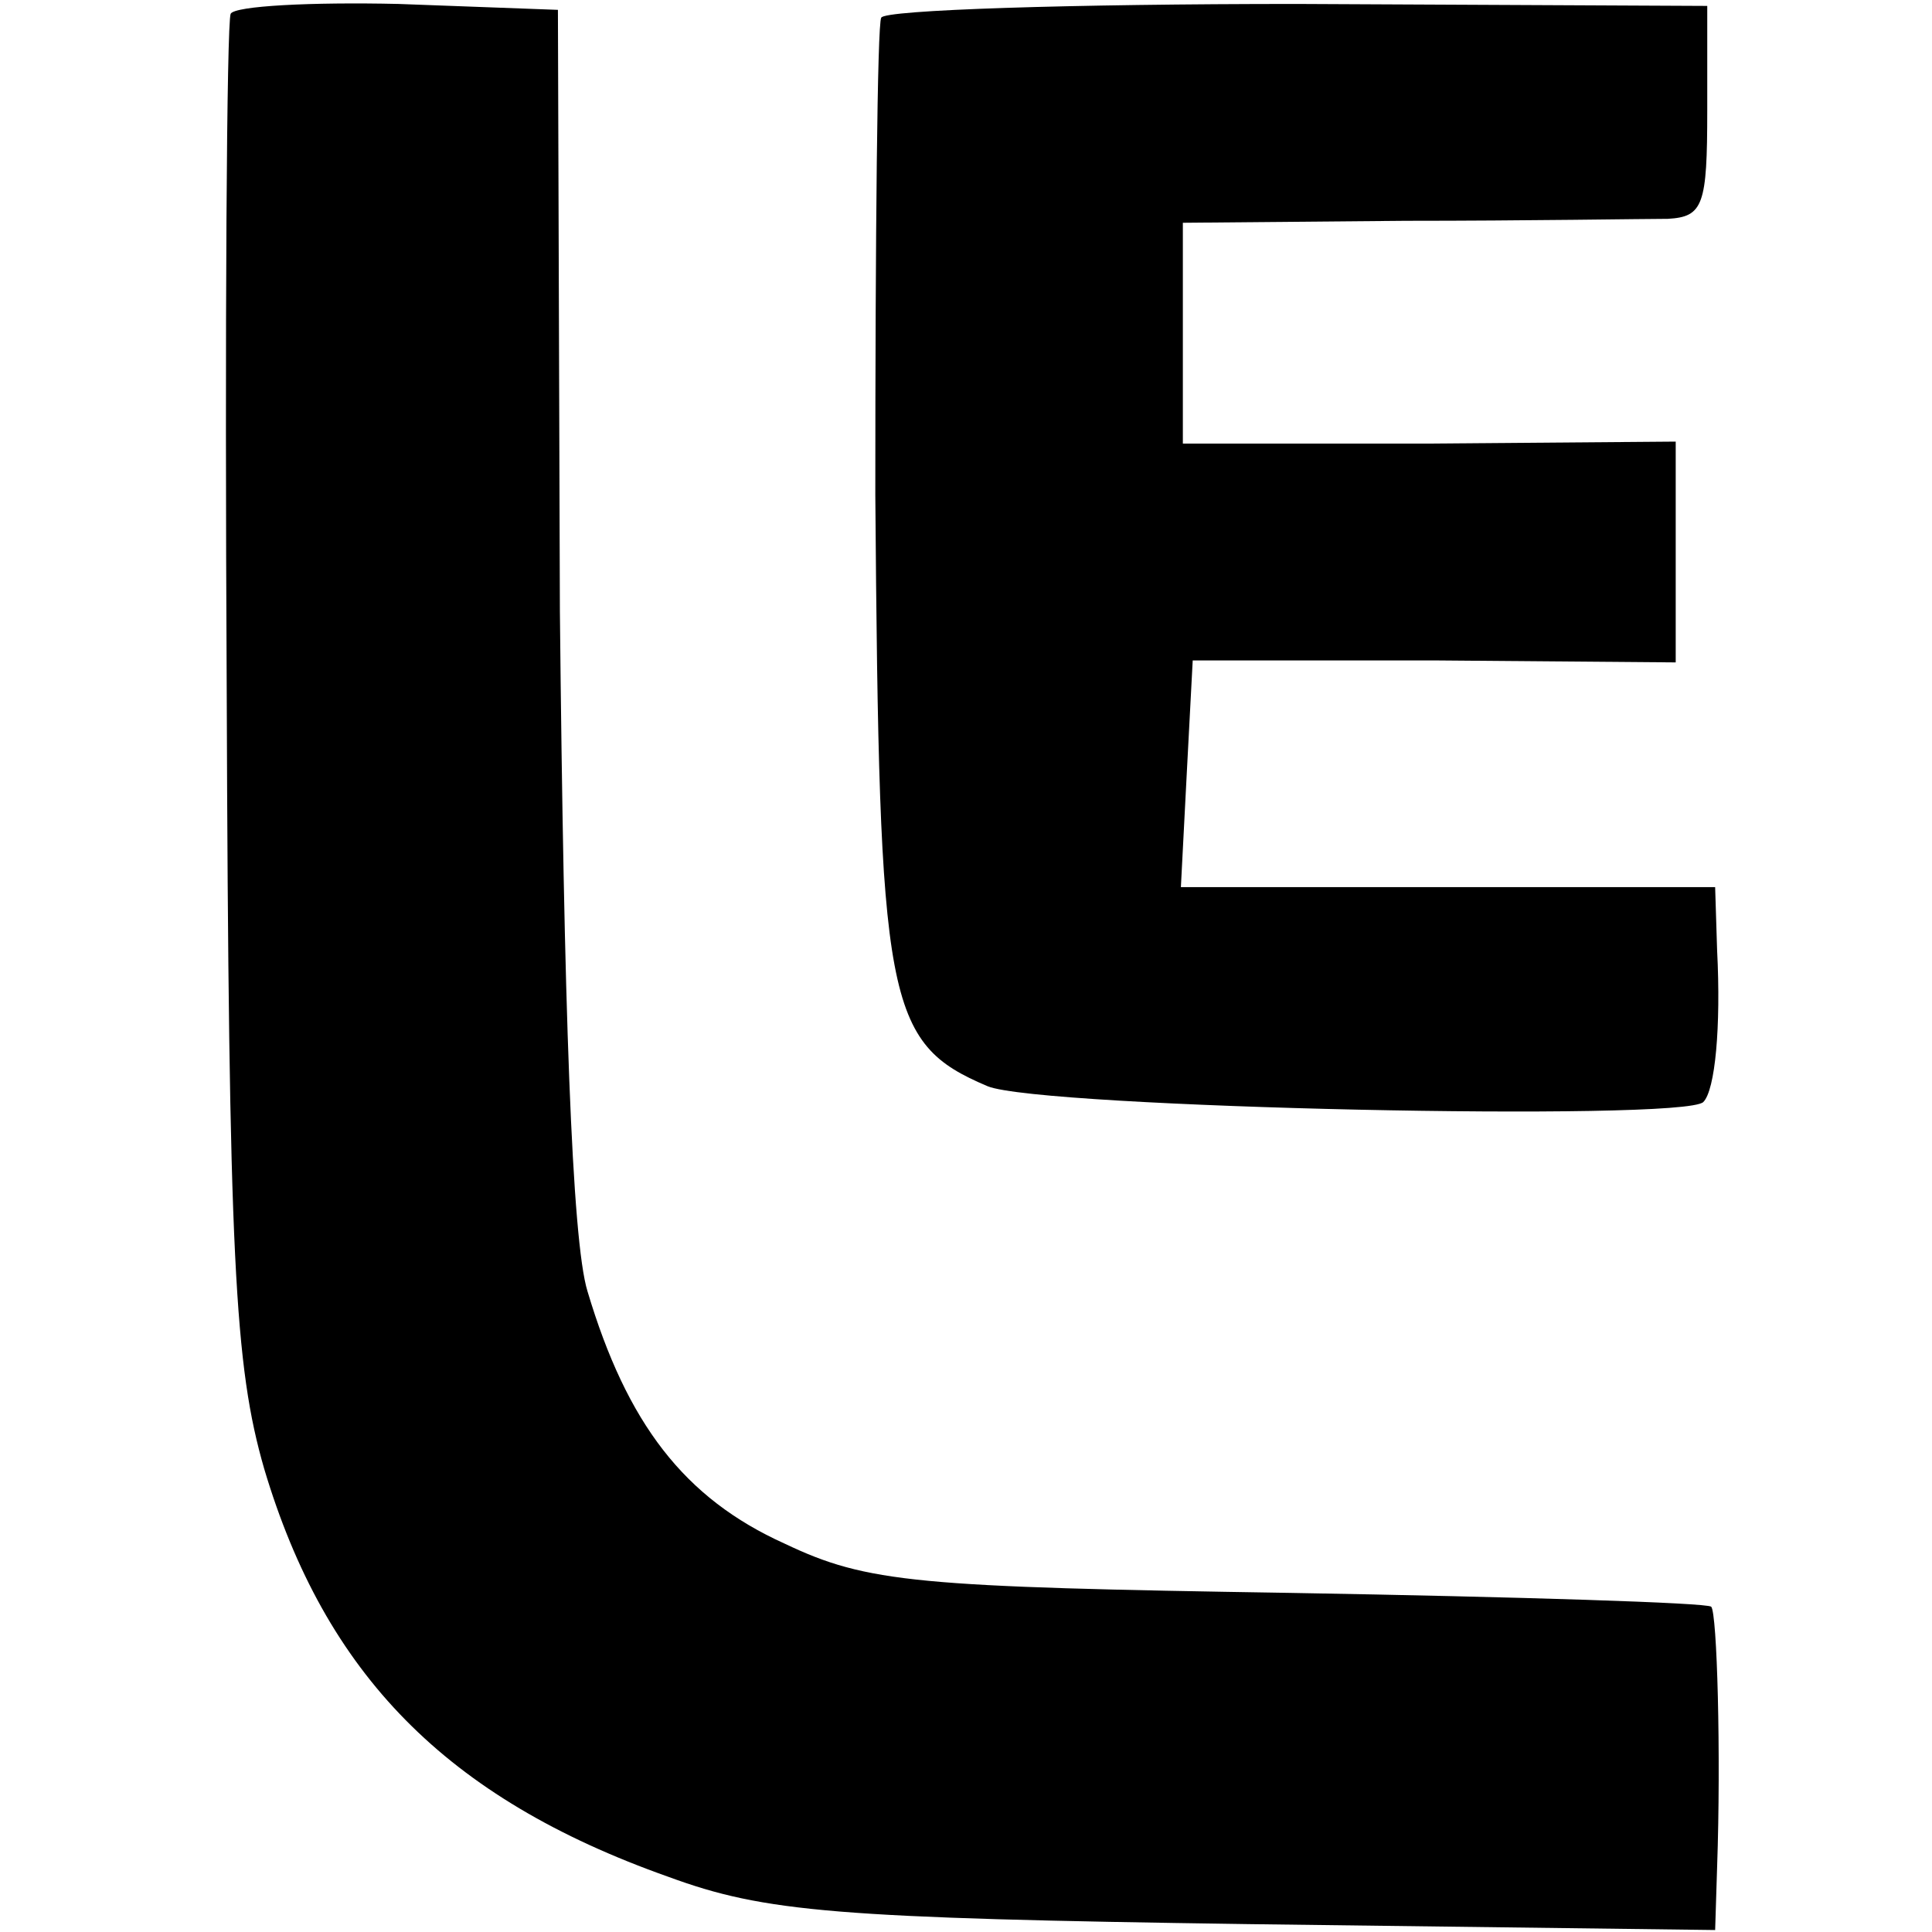
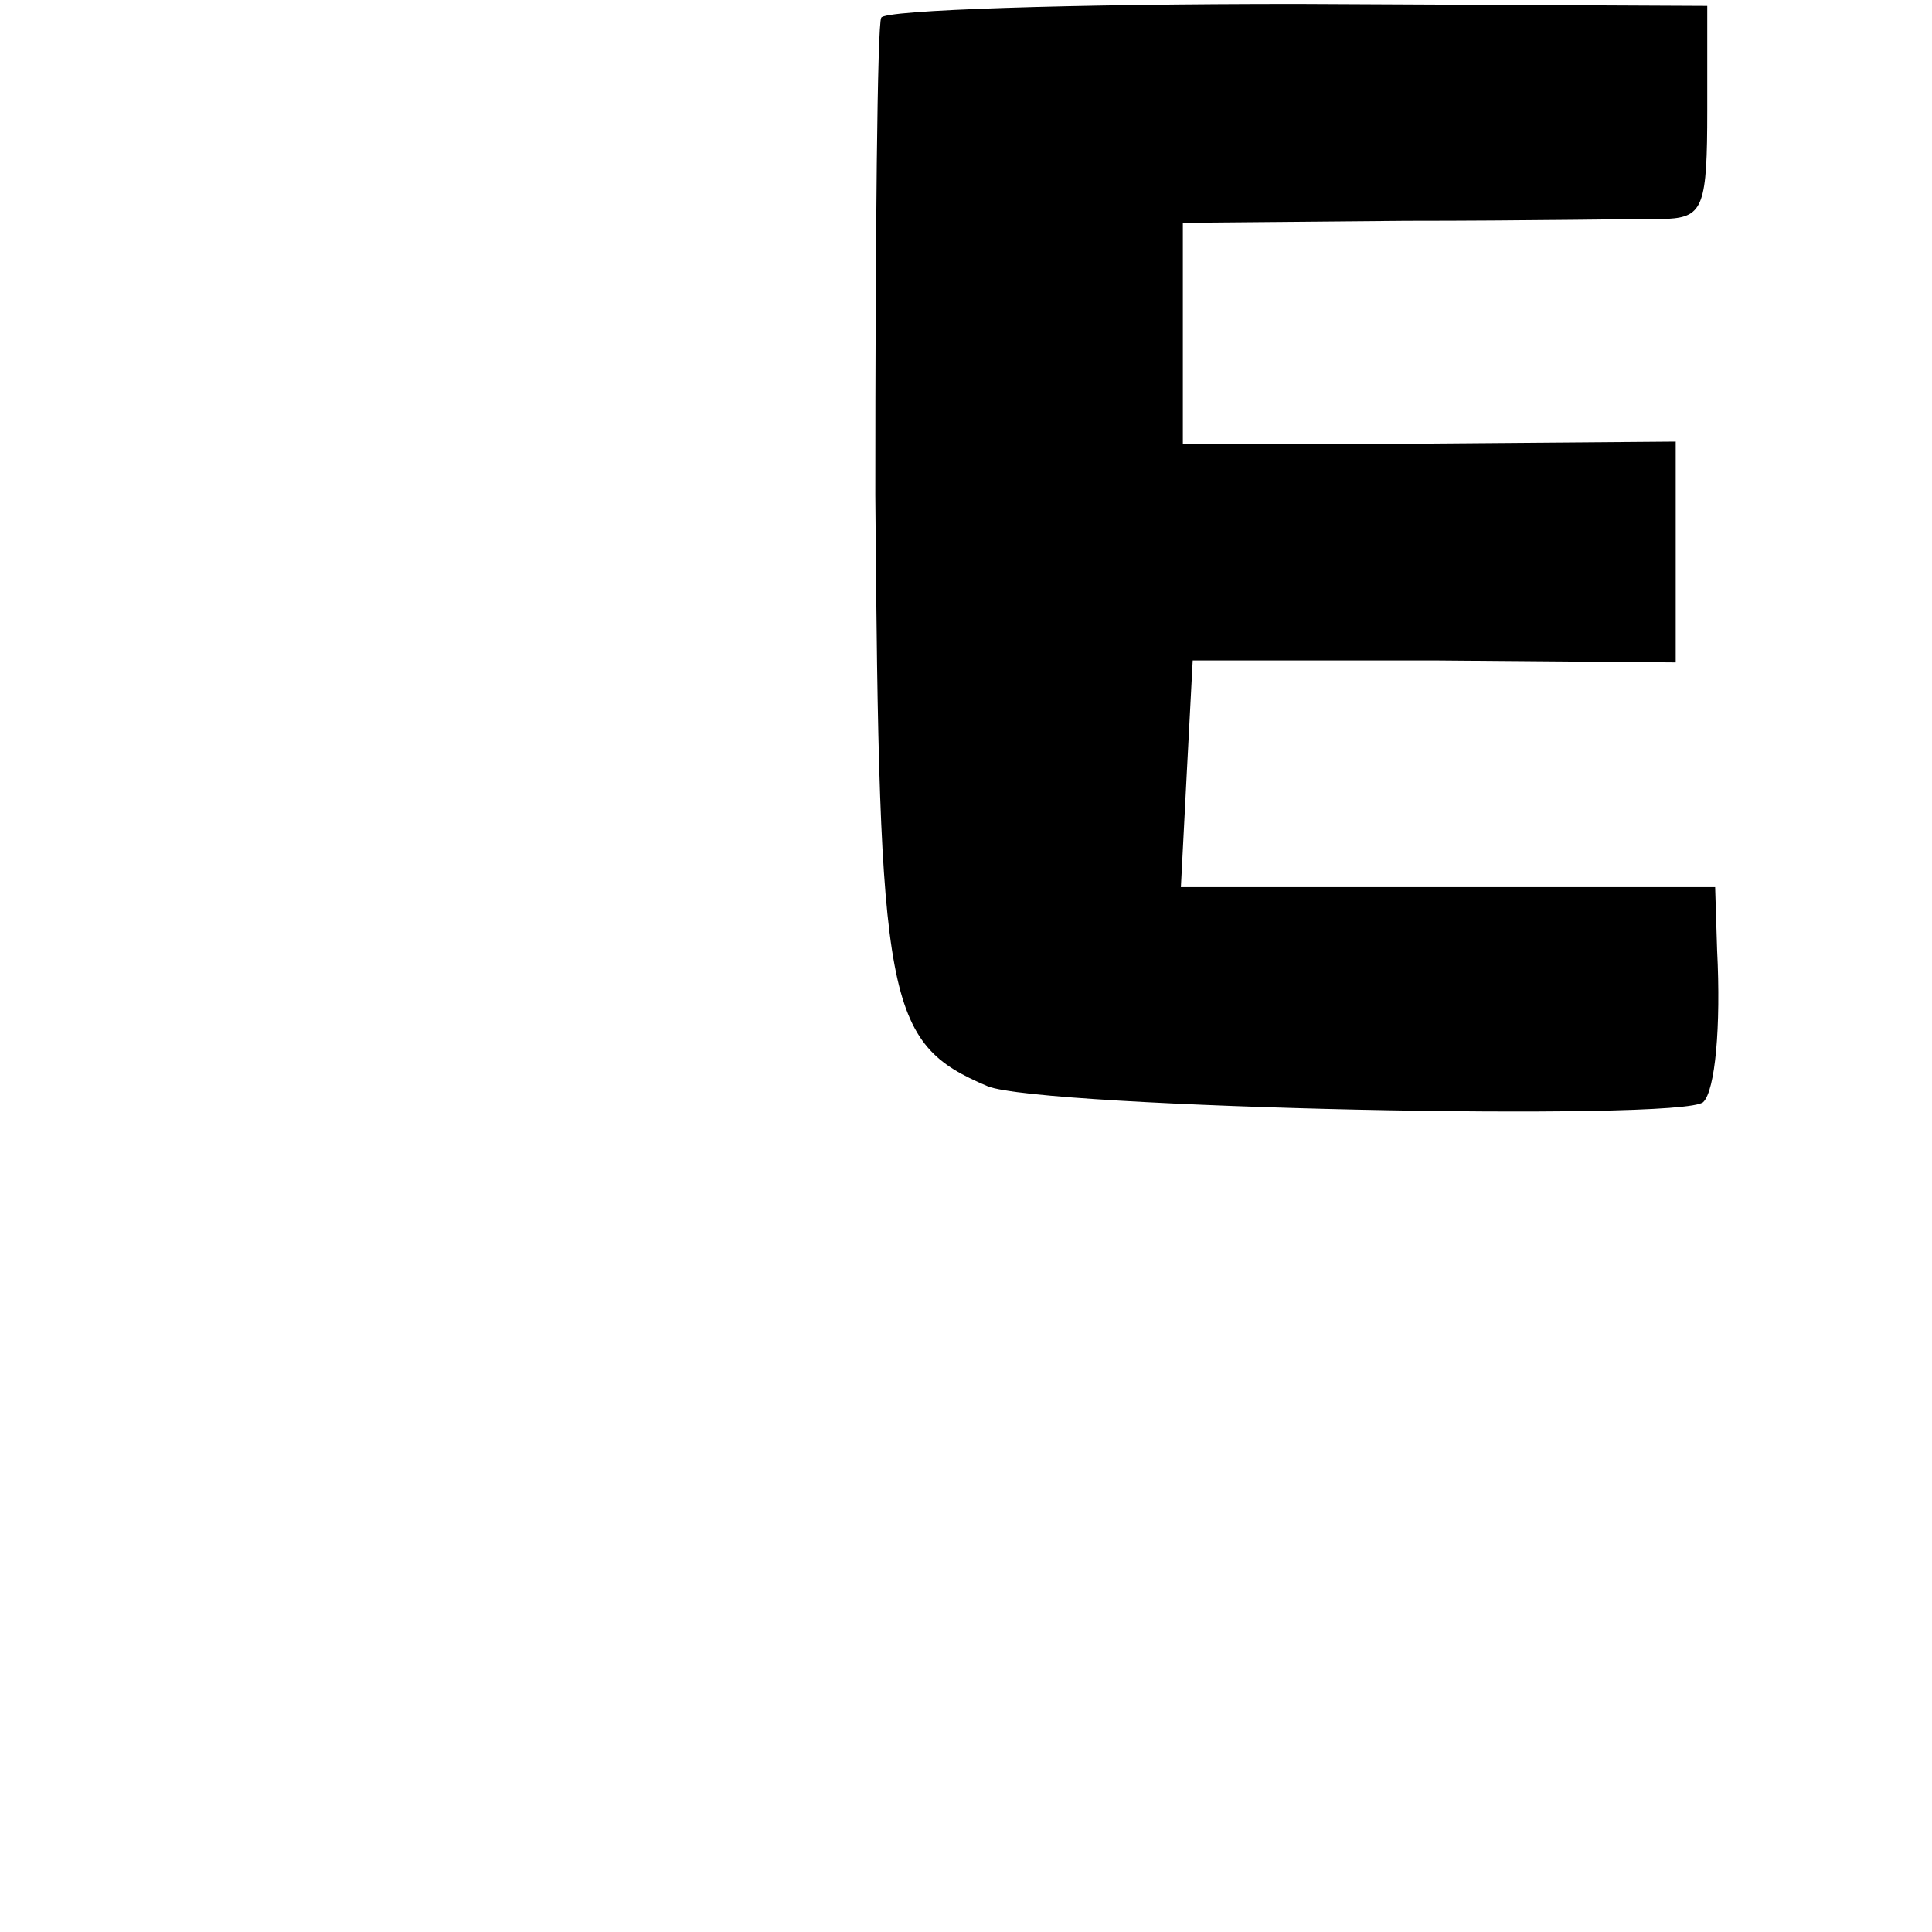
<svg xmlns="http://www.w3.org/2000/svg" version="1.0" width="98pt" height="98pt" viewBox="0 0 98 98" preserveAspectRatio="xMidYMid meet">
  <g transform="translate(0,98) scale(0.1,-0.1)" fill="#000000" stroke="none">
-     <path d="M117 973 c-2 -5 -3 -159 -2 -343 1 -289 4 -343 19 -395 31 -104 92 -167 205 -207 49 -18 85 -21 294 -24 l237 -3 1 32 c2 57 0 129 -3 132 -2 2 -97 5 -213 7 -190 3 -215 5 -257 25 -51 23 -80 61 -100 128 -8 26 -12 146 -14 345 l-1 305 -81 3 c-44 1 -83 -1 -85 -5z" />
    <path d="M447 971 c-2 -3 -3 -112 -3 -242 2 -258 5 -278 57 -300 27 -11 353 -18 363 -8 6 6 9 38 7 77 l-1 32 -135 0 -136 0 3 58 3 57 123 0 122 -1 0 56 0 56 -125 -1 -125 0 0 56 0 56 113 1 c61 0 121 1 133 1 18 1 20 7 20 55 l0 53 -208 1 c-114 0 -210 -3 -211 -7z" />
  </g>
</svg>